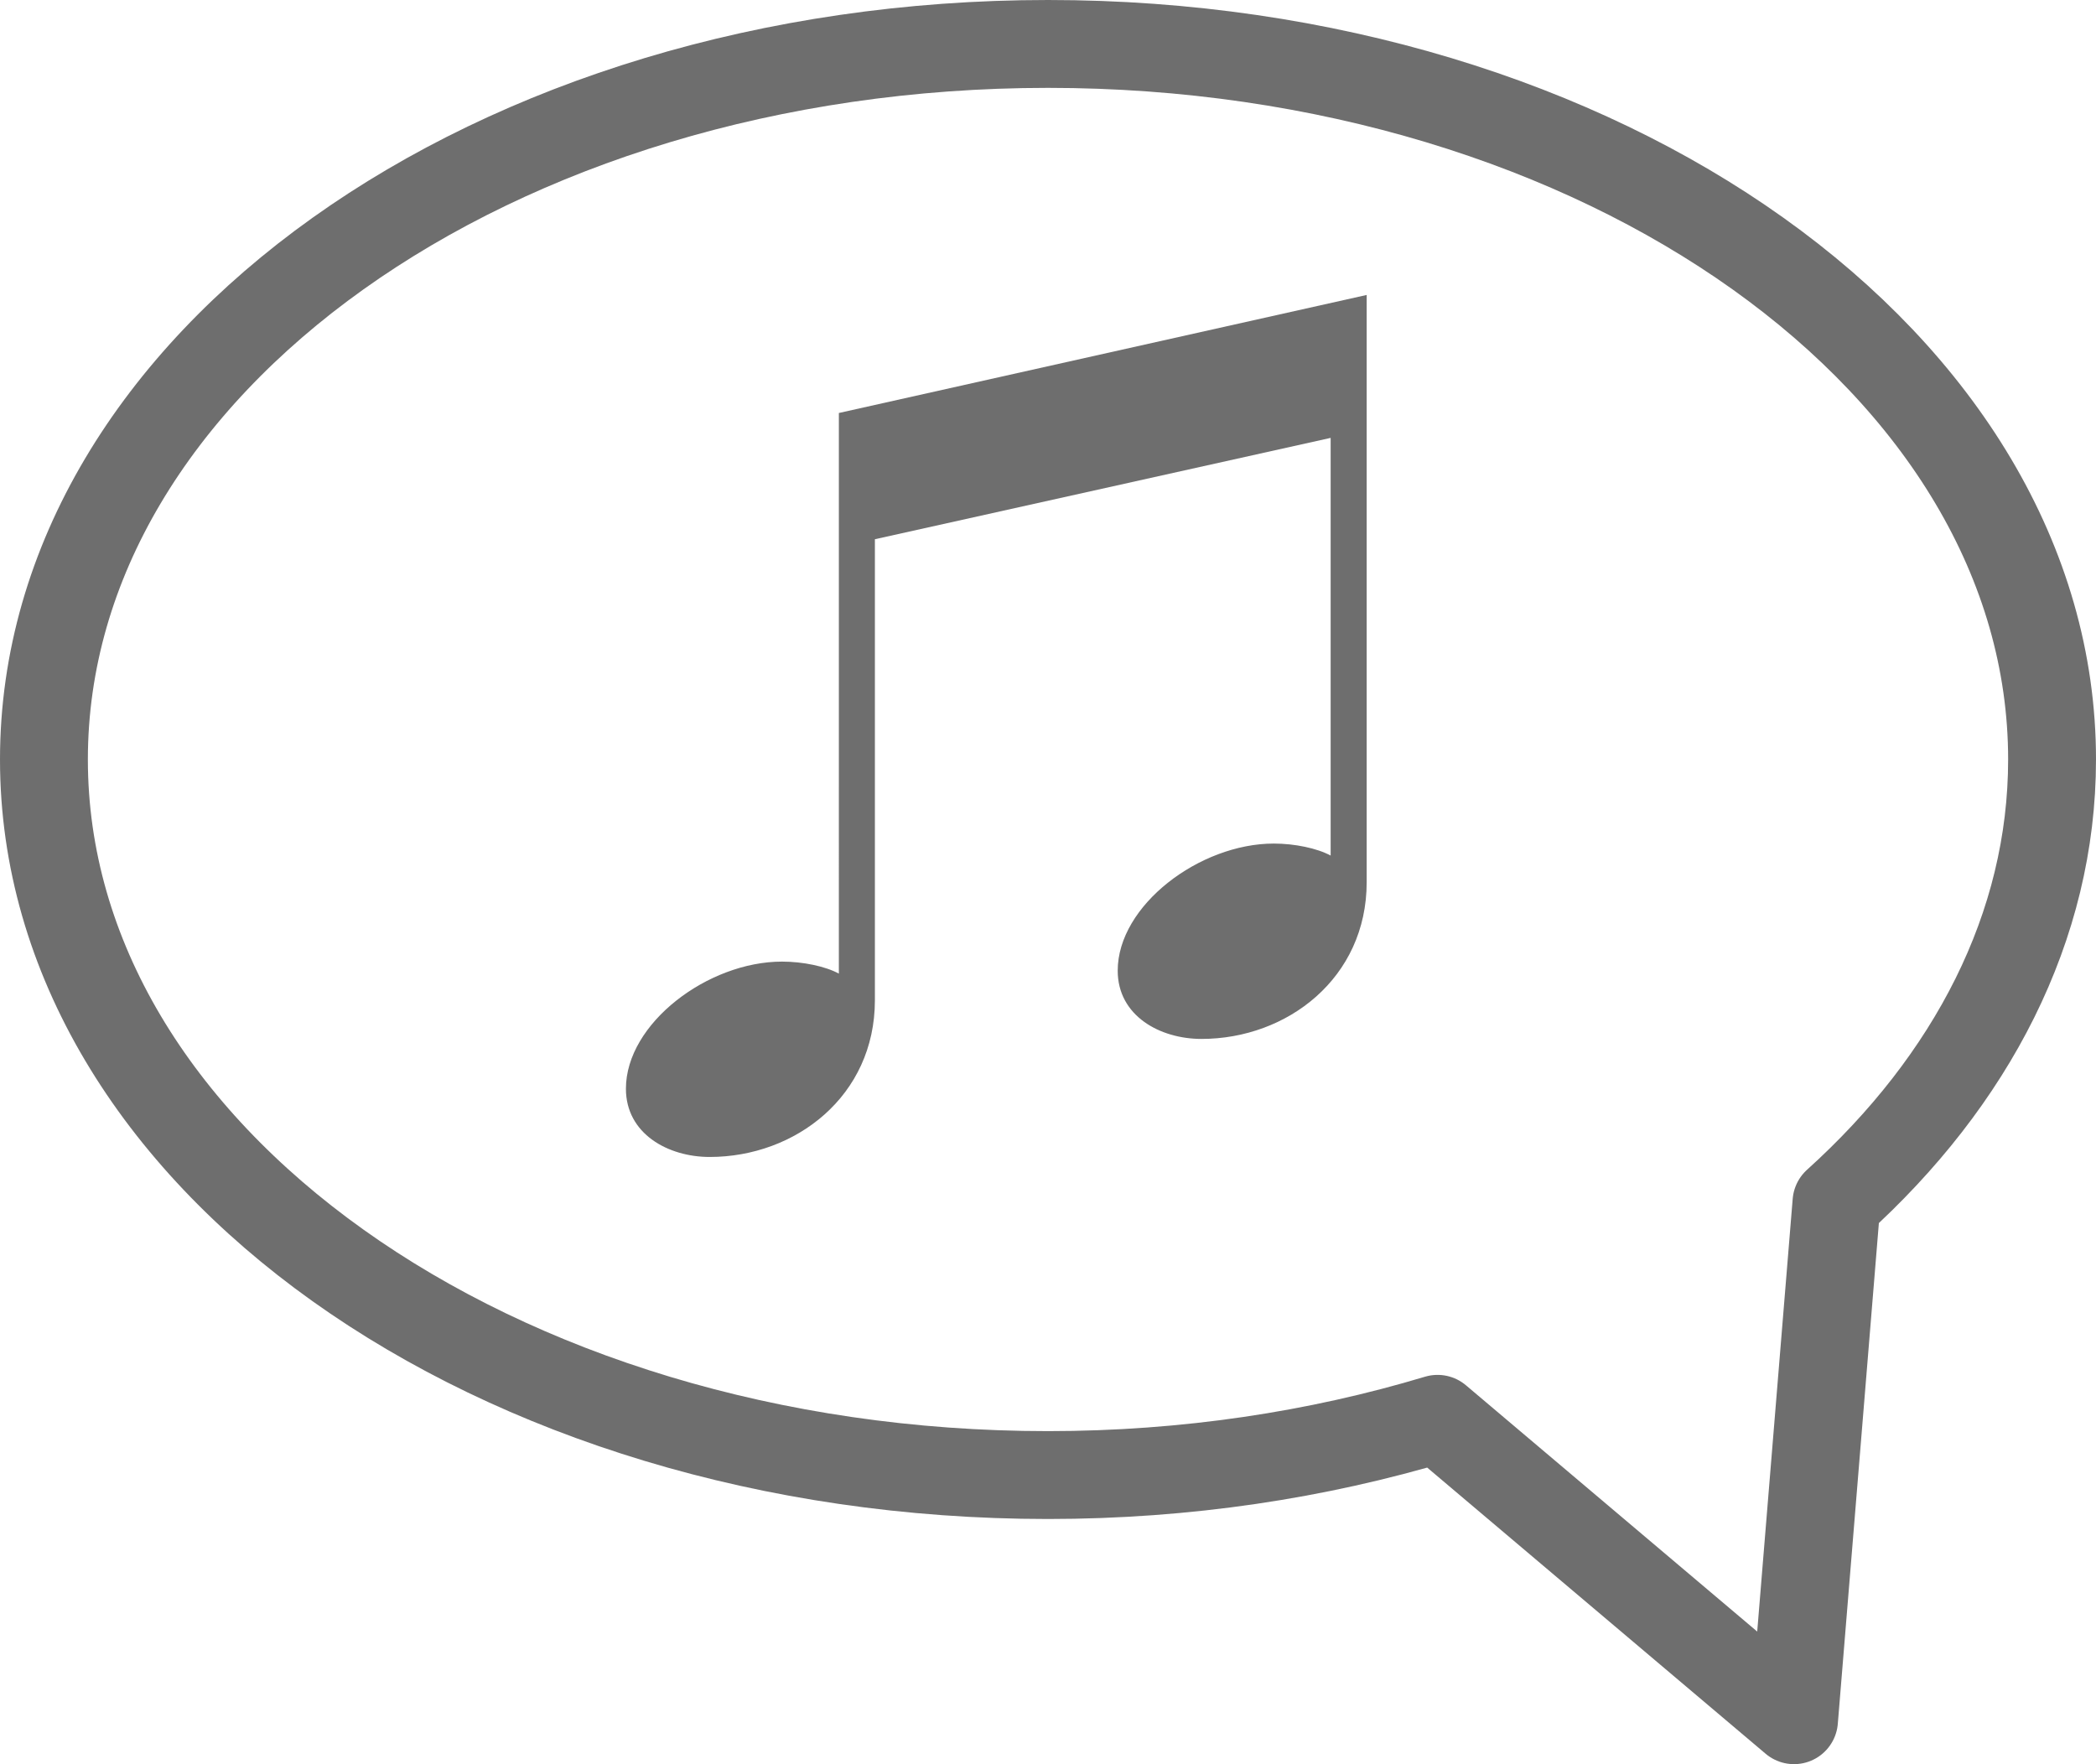
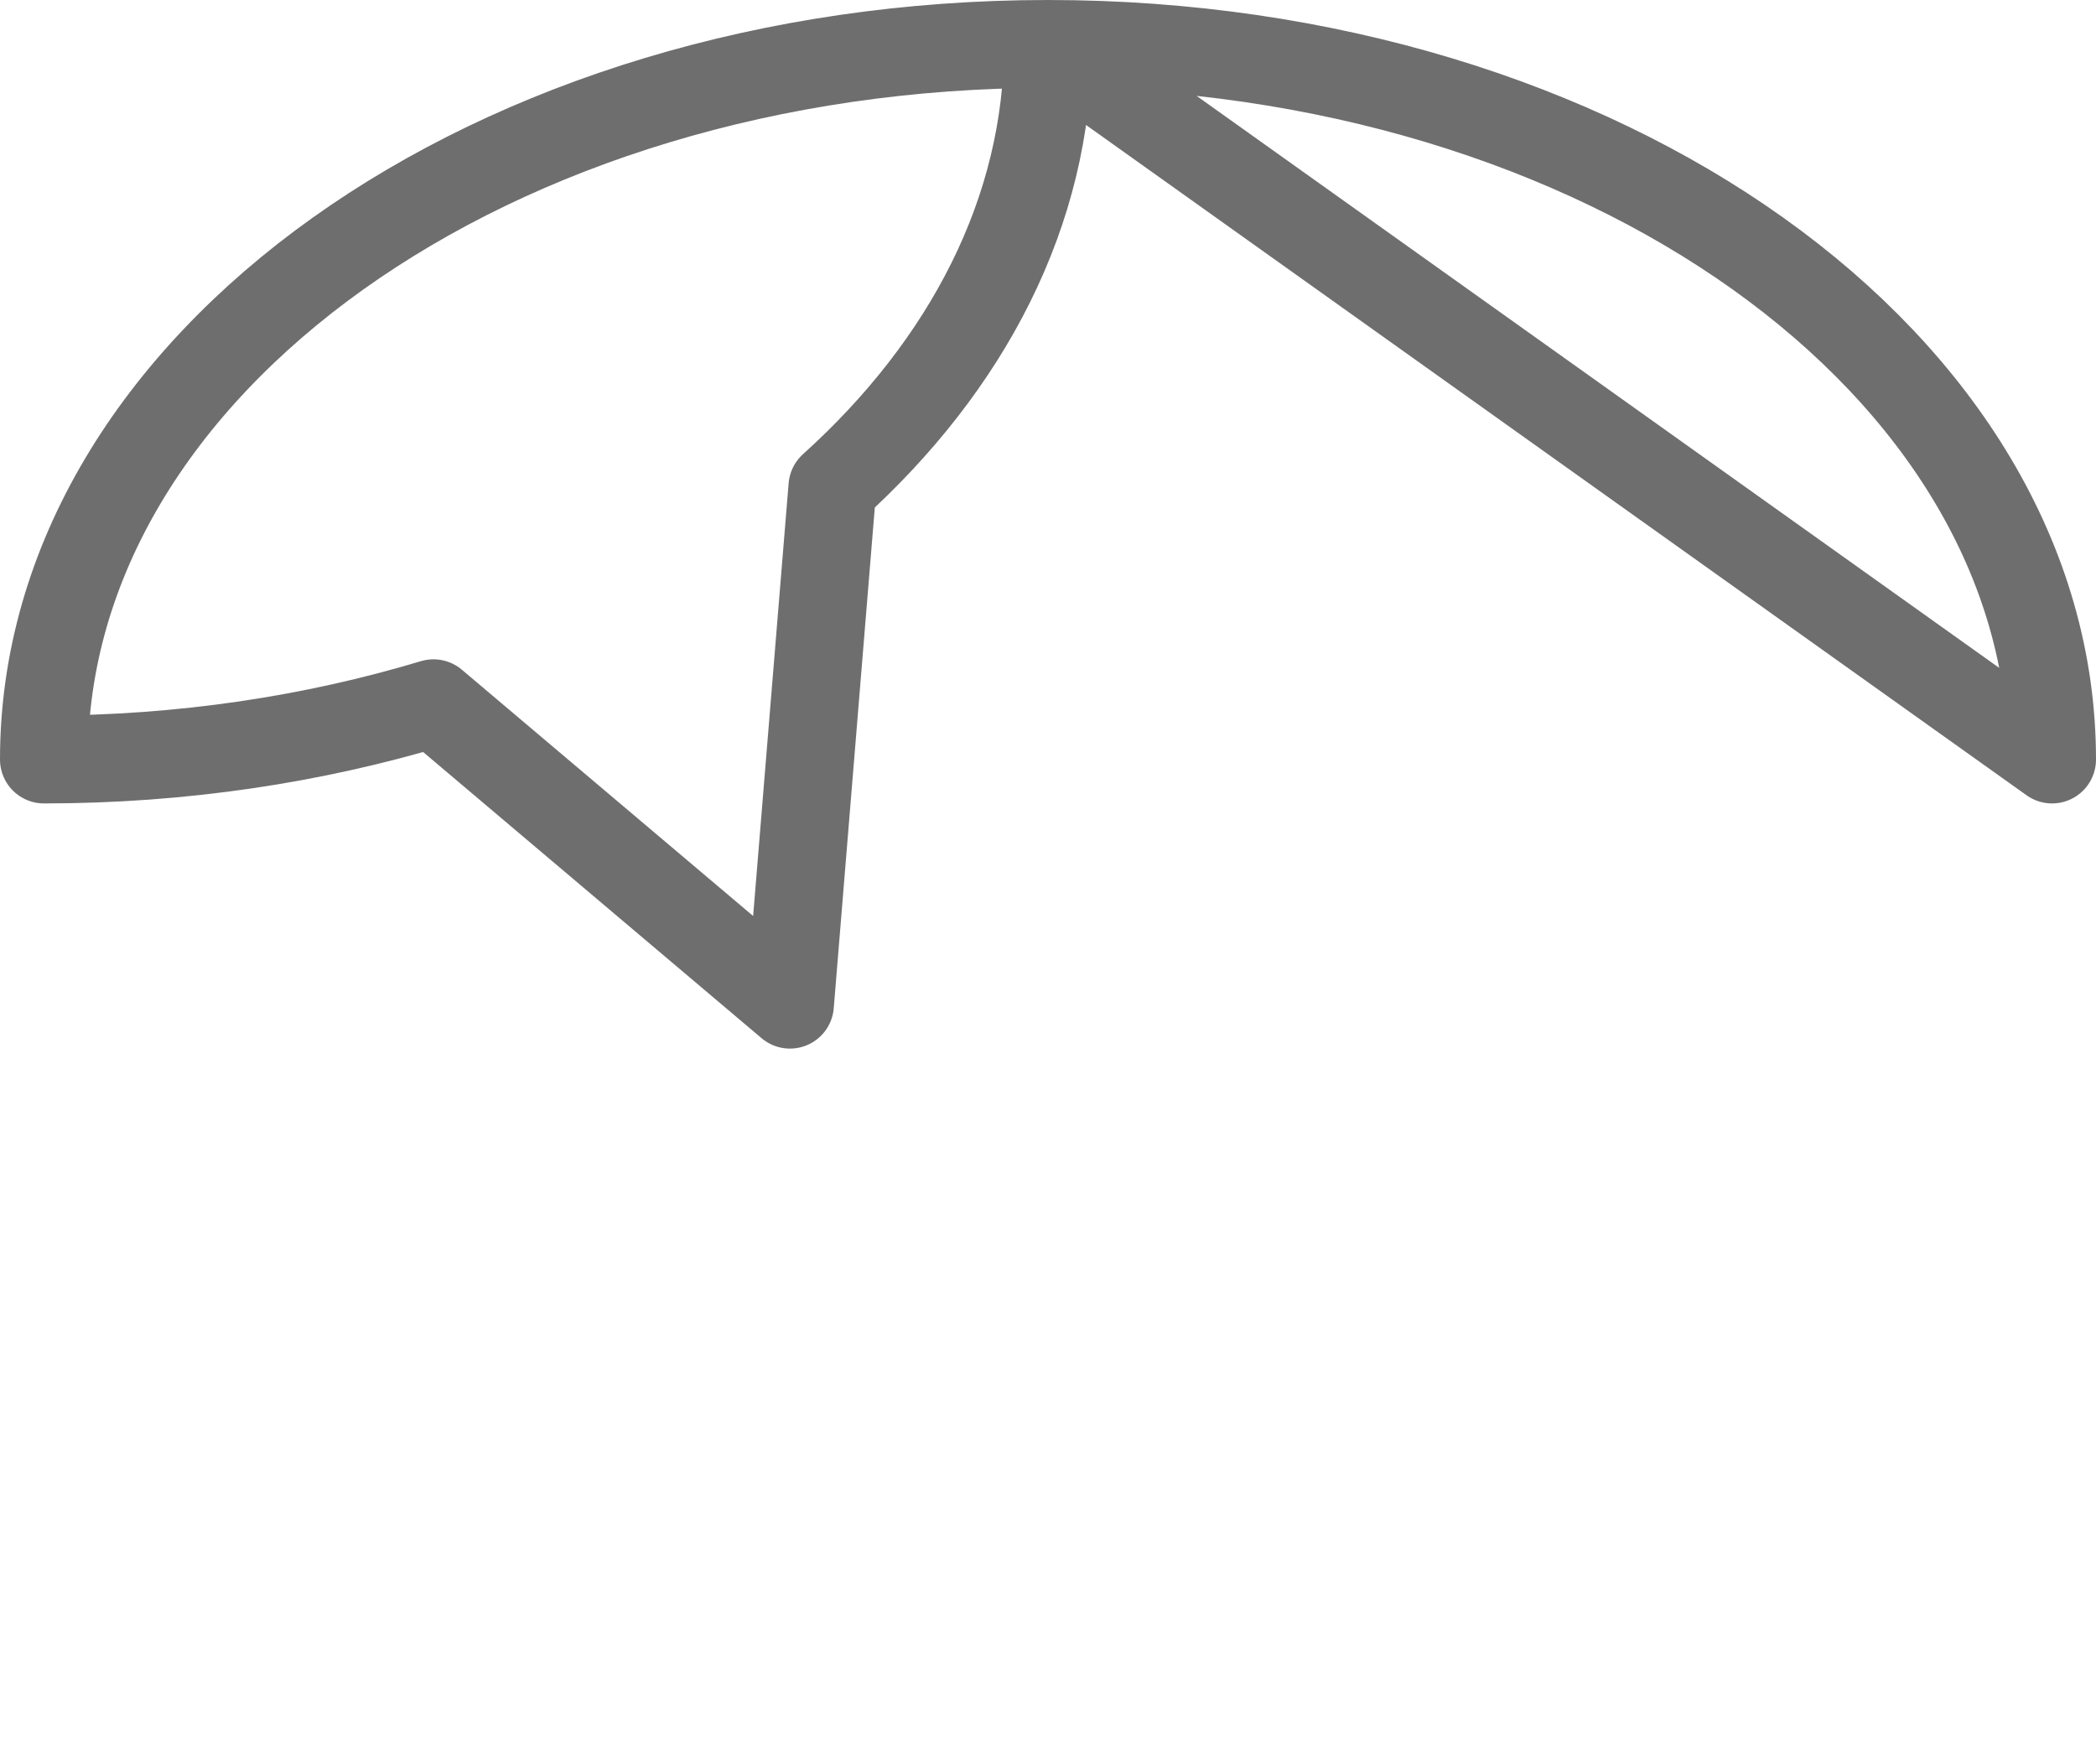
<svg xmlns="http://www.w3.org/2000/svg" id="_レイヤー_2" viewBox="0 0 71.56 60.23">
  <defs>
    <style>.cls-1{fill:none;stroke:#6e6e6e;stroke-linecap:round;stroke-linejoin:round;stroke-width:3px;}.cls-2{fill:#6e6e6e;}</style>
  </defs>
  <g id="_レイヤー_1-2">
-     <path class="cls-1" d="m70.06,25.93c0-13.49-15.35-24.43-34.28-24.43S1.5,12.44,1.5,25.93s15.35,24.43,34.28,24.43c4.72,0,9.21-.69,13.3-1.92l12.17,10.29,1.45-17.68c4.61-4.16,7.36-9.41,7.36-15.12Z" />
-     <path class="cls-2" d="m28.64,14.1l18.02-4.03v20.05c0,3.27-2.71,5.35-5.64,5.35-1.42,0-2.86-.79-2.86-2.33,0-2.23,2.8-4.34,5.33-4.34.71,0,1.48.16,1.94.41v-14.26l-15.56,3.46v15.74c0,3.27-2.71,5.35-5.64,5.35-1.42,0-2.86-.79-2.86-2.33,0-2.23,2.8-4.34,5.33-4.34.71,0,1.48.16,1.94.41V14.1Z" />
+     <path class="cls-1" d="m70.06,25.93c0-13.49-15.35-24.43-34.28-24.43S1.5,12.44,1.5,25.93c4.72,0,9.21-.69,13.3-1.92l12.17,10.29,1.45-17.68c4.61-4.16,7.36-9.41,7.36-15.12Z" />
  </g>
</svg>